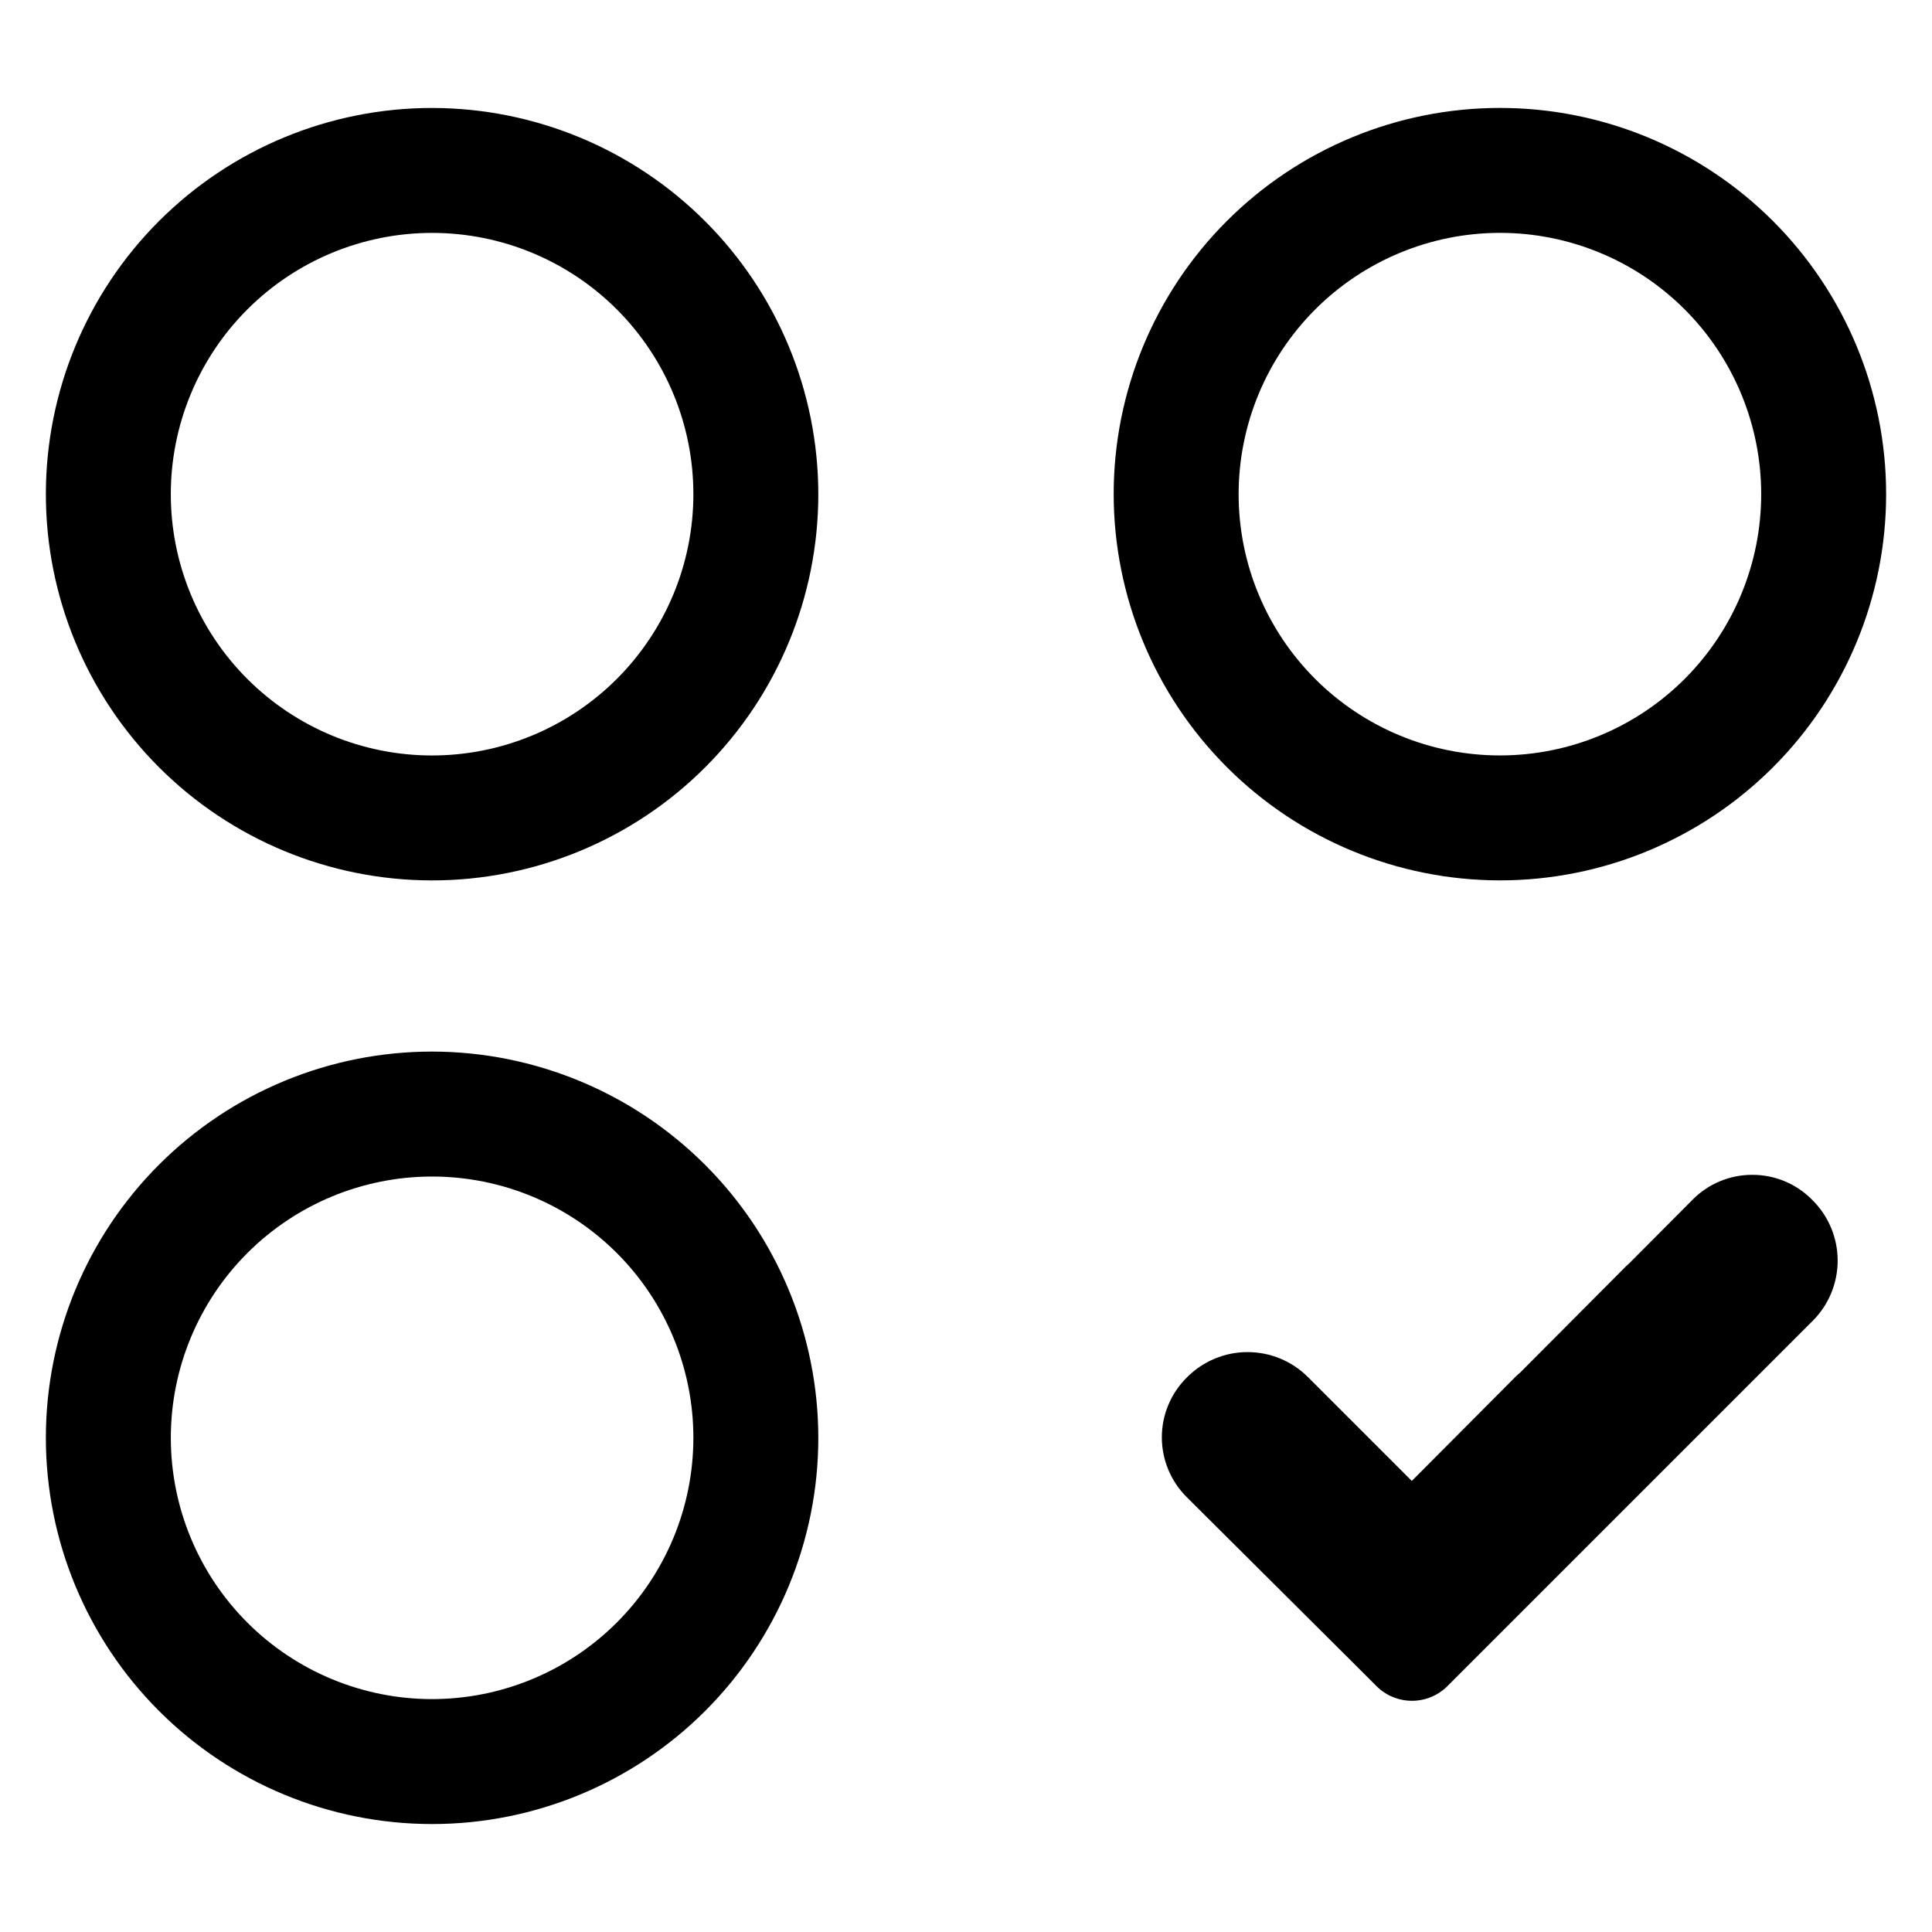
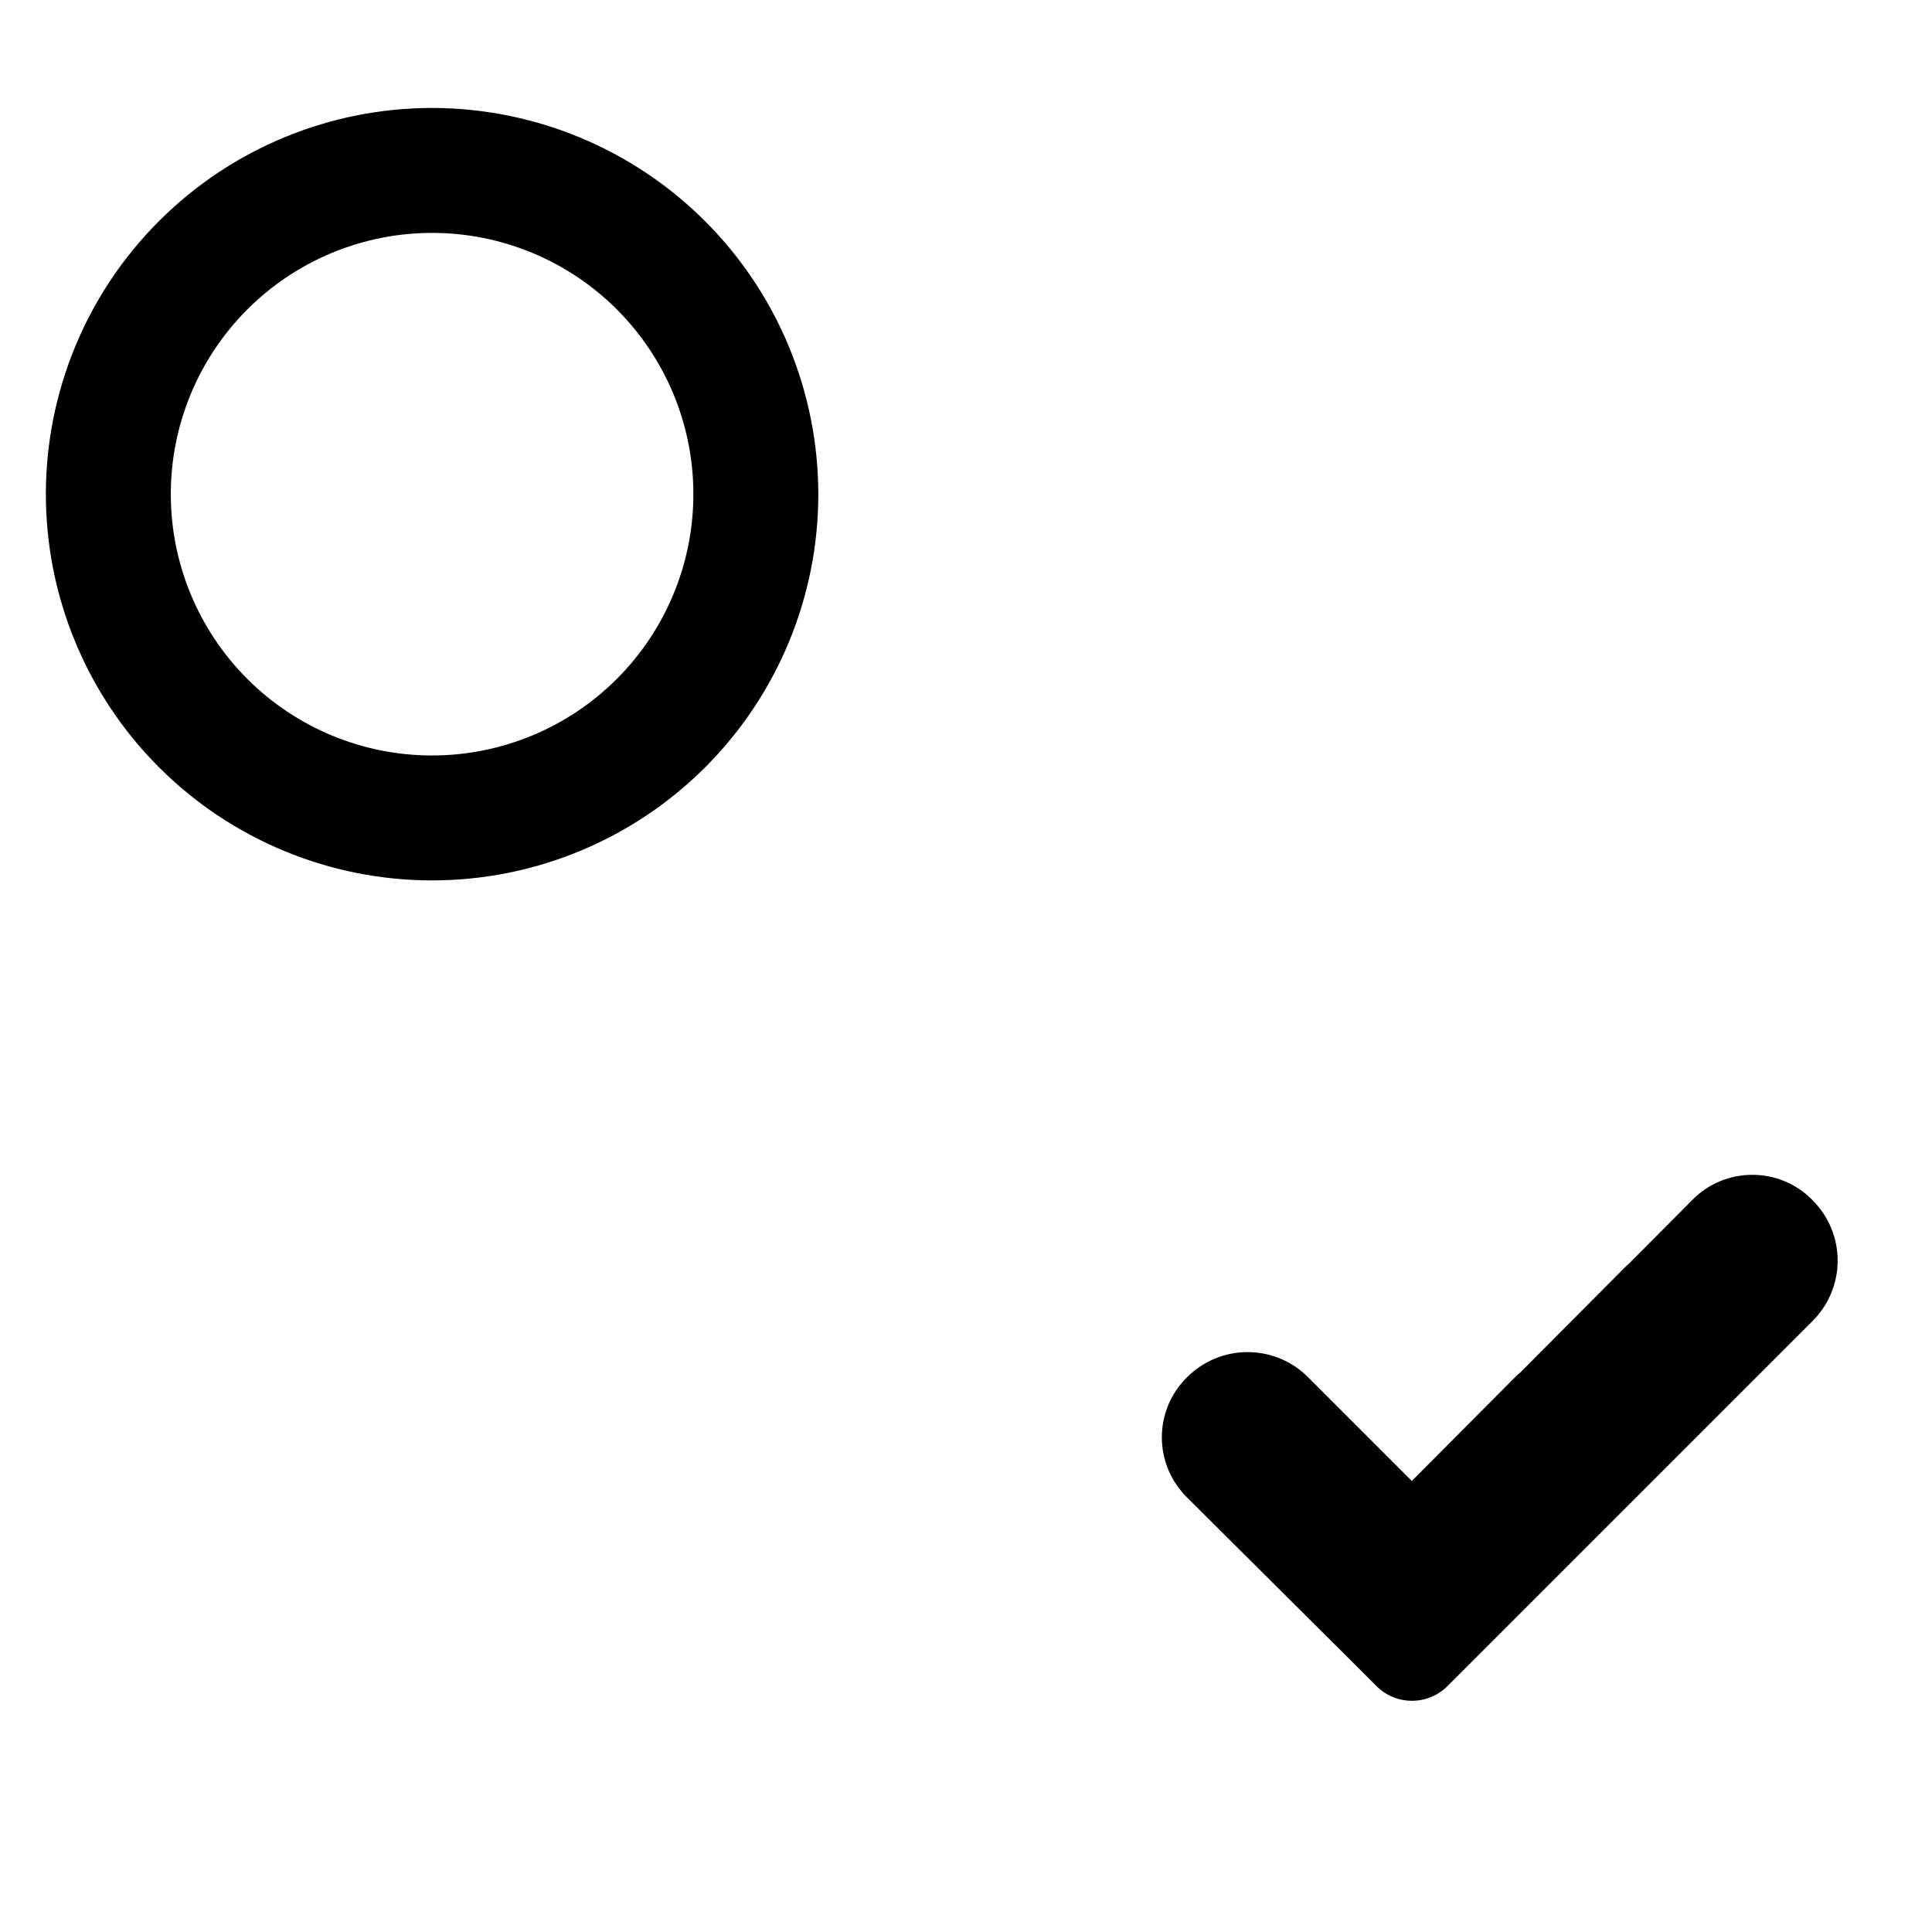
<svg xmlns="http://www.w3.org/2000/svg" fill="#000000" width="800px" height="800px" version="1.1" viewBox="144 144 512 512">
  <g>
    <path d="m624.14 461.86c-4.172-4.188-9.848-6.535-15.758-6.516h-0.023c-5.922-0.012-11.602 2.348-15.77 6.551l-16.863 16.941c-0.273 0.223-0.535 0.461-0.793 0.715l-28.094 28.219v0.004c-0.383 0.297-0.746 0.621-1.09 0.961l-27.605 27.73-27.562-27.562c-4.238-4.219-9.977-6.586-15.957-6.586-5.981 0-11.719 2.367-15.961 6.586l-0.254 0.254c-4.176 4.188-6.519 9.863-6.512 15.781 0.008 5.914 2.363 11.586 6.547 15.766l44.301 44.102 6.027 6.023v0.004c2.496 2.496 5.883 3.894 9.41 3.894 3.531 0 6.914-1.402 9.41-3.898l96.832-96.832c4.219-4.238 6.582-9.977 6.574-15.957-0.008-5.981-2.391-11.711-6.621-15.938z" />
    <path d="m258.55 172.61c-27.145-0.012-53.184 10.762-72.387 29.949-19.203 19.188-29.996 45.219-30.008 72.363-0.008 27.148 10.766 53.184 29.953 72.387 19.188 19.203 45.215 29.996 72.363 30.008 27.145 0.012 53.184-10.762 72.387-29.949 19.199-19.188 29.996-45.219 30.004-72.363-0.012-27.137-10.793-53.164-29.977-72.359-19.184-19.195-45.195-30-72.336-30.035zm0 171.6c-18.367 0.012-35.988-7.277-48.984-20.262s-20.297-30.598-20.301-48.969c-0.004-18.367 7.293-35.988 20.281-48.977 12.988-12.988 30.605-20.285 48.977-20.281 18.367 0.004 35.984 7.305 48.969 20.301 12.984 12.992 20.273 30.613 20.262 48.984-0.02 18.348-7.316 35.938-20.289 48.91-12.977 12.977-30.566 20.273-48.914 20.293z" />
-     <path d="m541.45 377.31c27.152 0.012 53.191-10.766 72.395-29.961 19.203-19.191 29.996-45.23 30-72.379 0.004-27.152-10.781-53.191-29.98-72.387-19.199-19.199-45.238-29.984-72.387-29.98-27.152 0.004-53.188 10.793-72.383 29.996-19.191 19.207-29.969 45.246-29.957 72.398 0.031 27.125 10.82 53.129 30 72.312 19.184 19.18 45.188 29.969 72.312 30zm0-171.6c18.363-0.012 35.98 7.273 48.977 20.25 12.992 12.98 20.297 30.59 20.309 48.953s-7.273 35.98-20.25 48.977c-12.98 12.992-30.59 20.297-48.953 20.309-18.363 0.012-35.98-7.273-48.977-20.254-12.992-12.977-20.297-30.586-20.309-48.949 0.004-18.359 7.293-35.969 20.27-48.961 12.973-12.988 30.574-20.301 48.934-20.324z" />
-     <path d="m258.55 422.68c-27.145-0.012-53.184 10.762-72.387 29.949-19.203 19.188-30 45.219-30.008 72.363-0.012 27.148 10.762 53.188 29.949 72.391 19.188 19.203 45.215 29.996 72.363 30.008 27.145 0.012 53.184-10.762 72.387-29.949s30-45.219 30.008-72.363c-0.012-27.137-10.793-53.164-29.977-72.359-19.18-19.199-45.195-30-72.336-30.039zm0 171.6c-18.367 0.012-35.988-7.277-48.984-20.262-12.992-12.984-20.293-30.598-20.297-48.965-0.004-18.371 7.293-35.988 20.281-48.977s30.605-20.285 48.977-20.281c18.367 0.004 35.984 7.309 48.965 20.301 12.984 12.996 20.273 30.617 20.262 48.984-0.02 18.348-7.316 35.938-20.293 48.91-12.973 12.973-30.562 20.27-48.91 20.289z" />
  </g>
</svg>